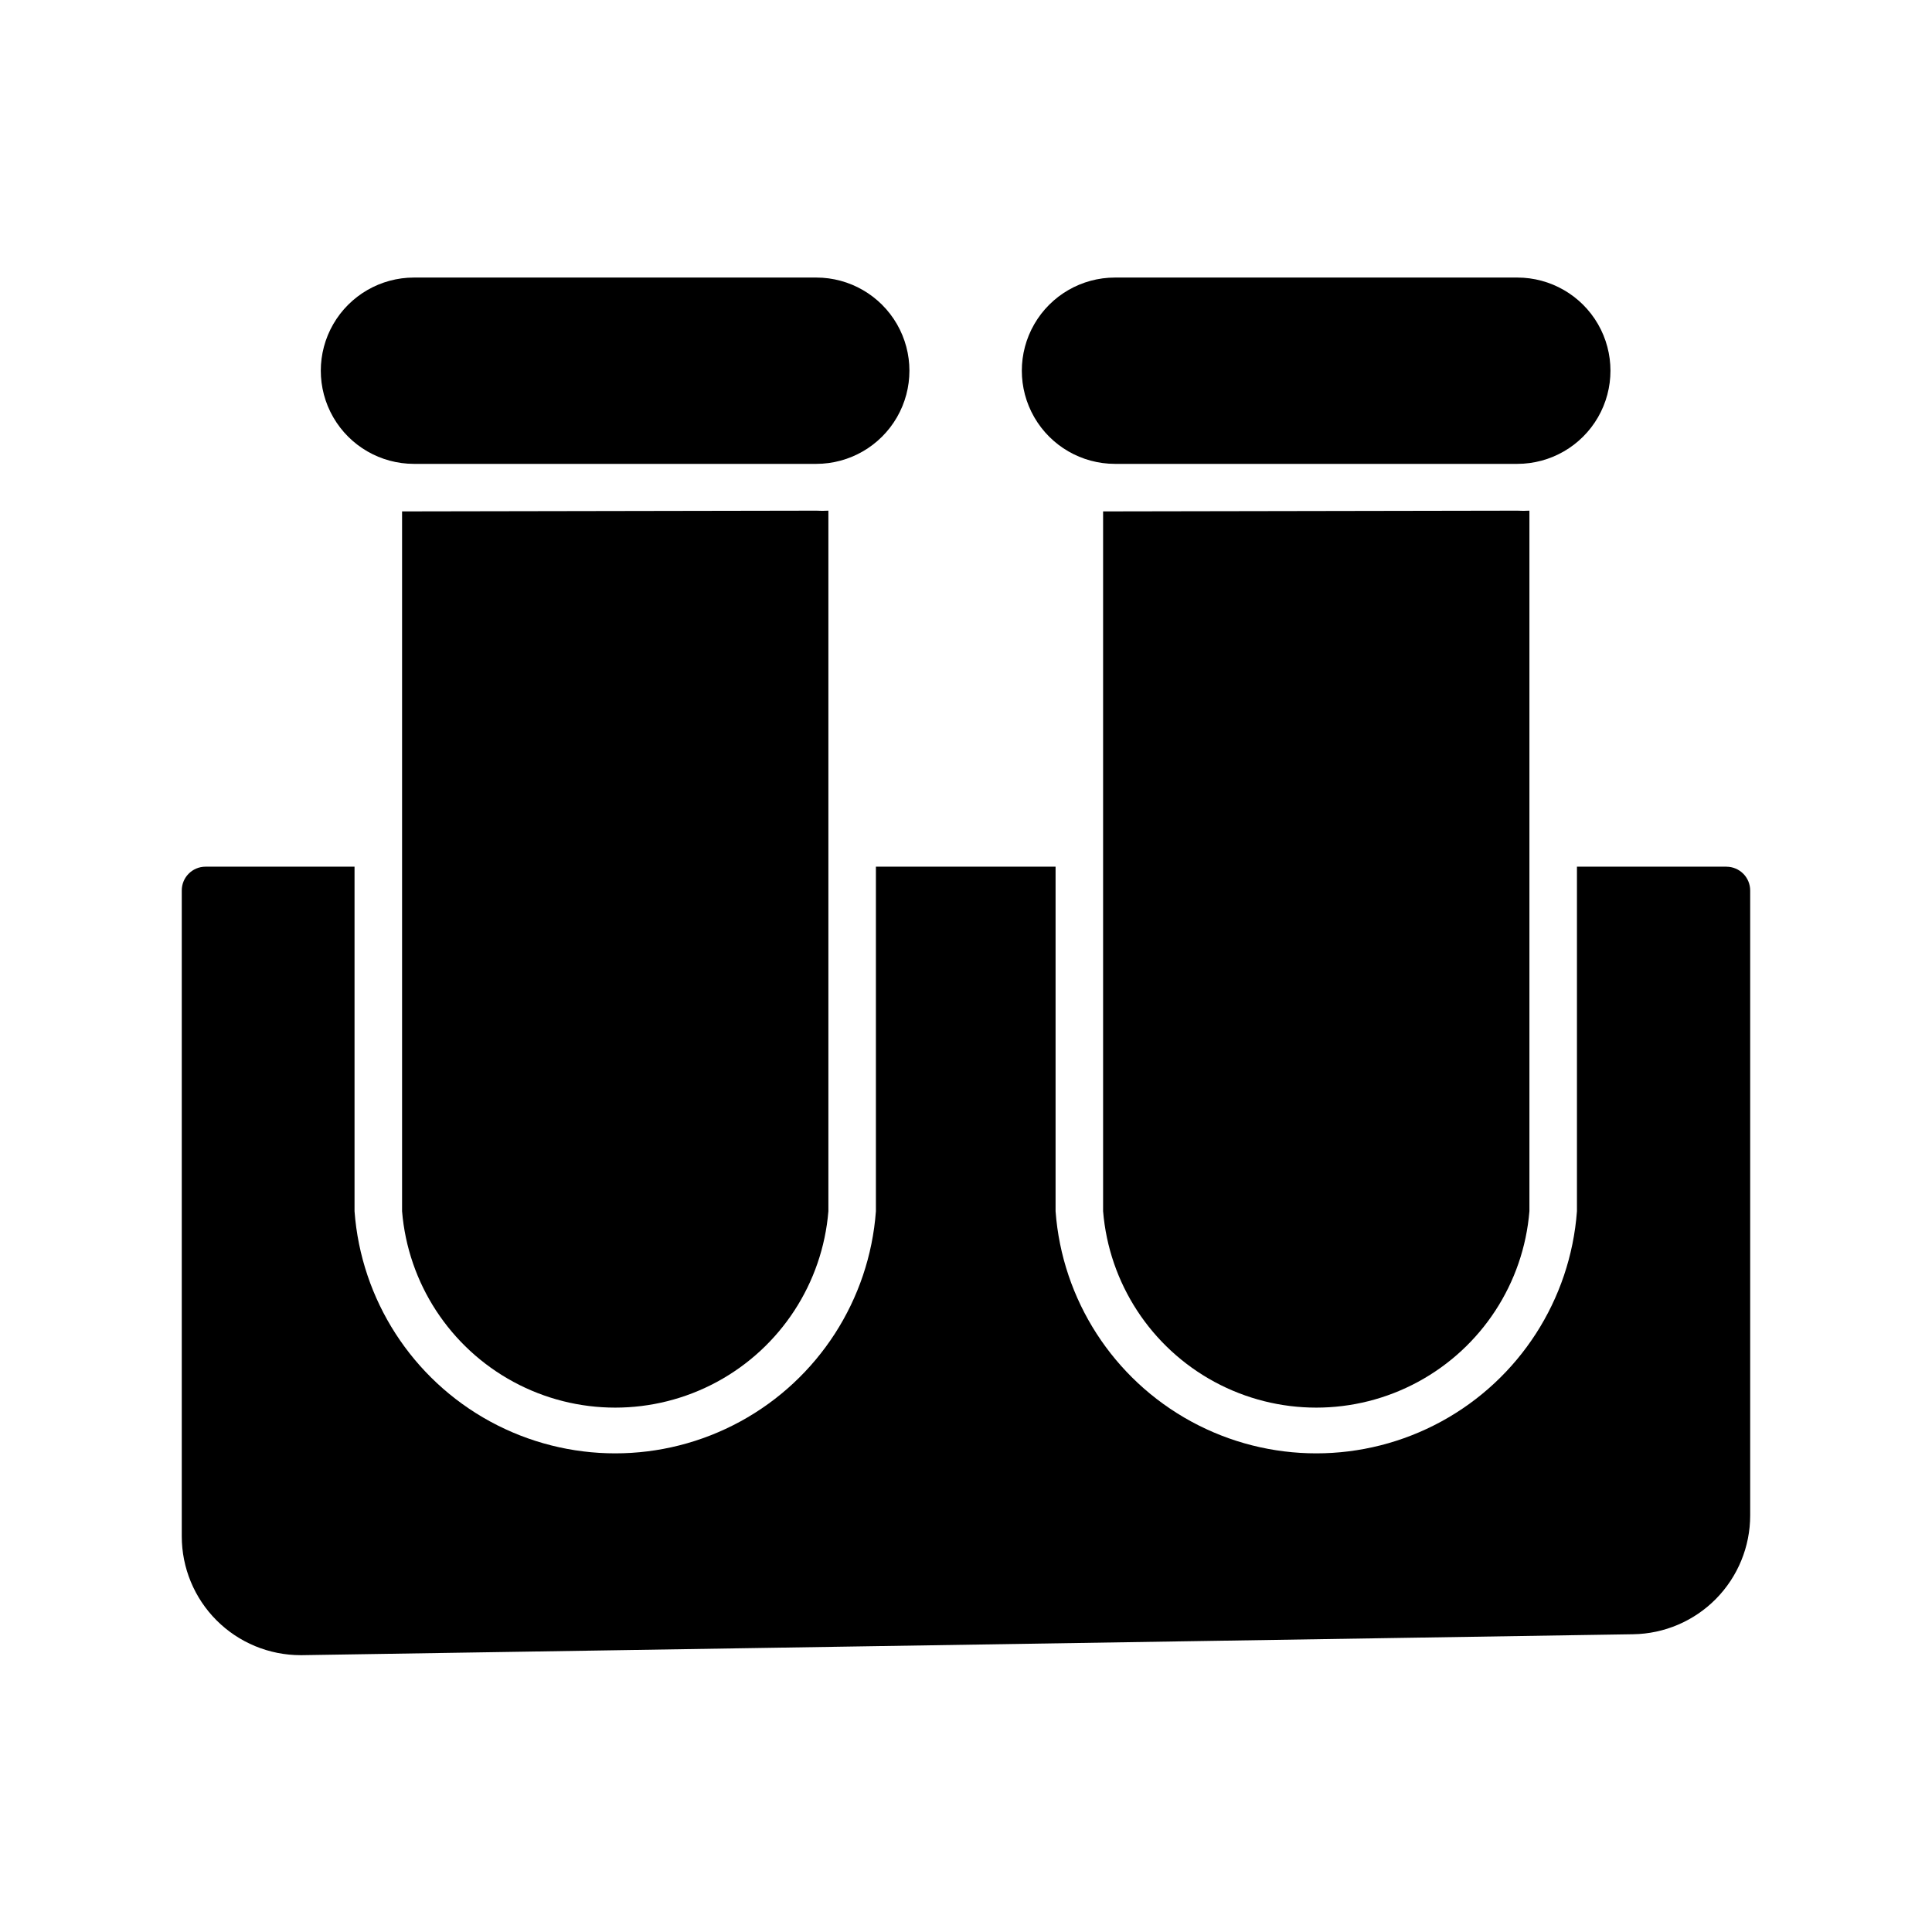
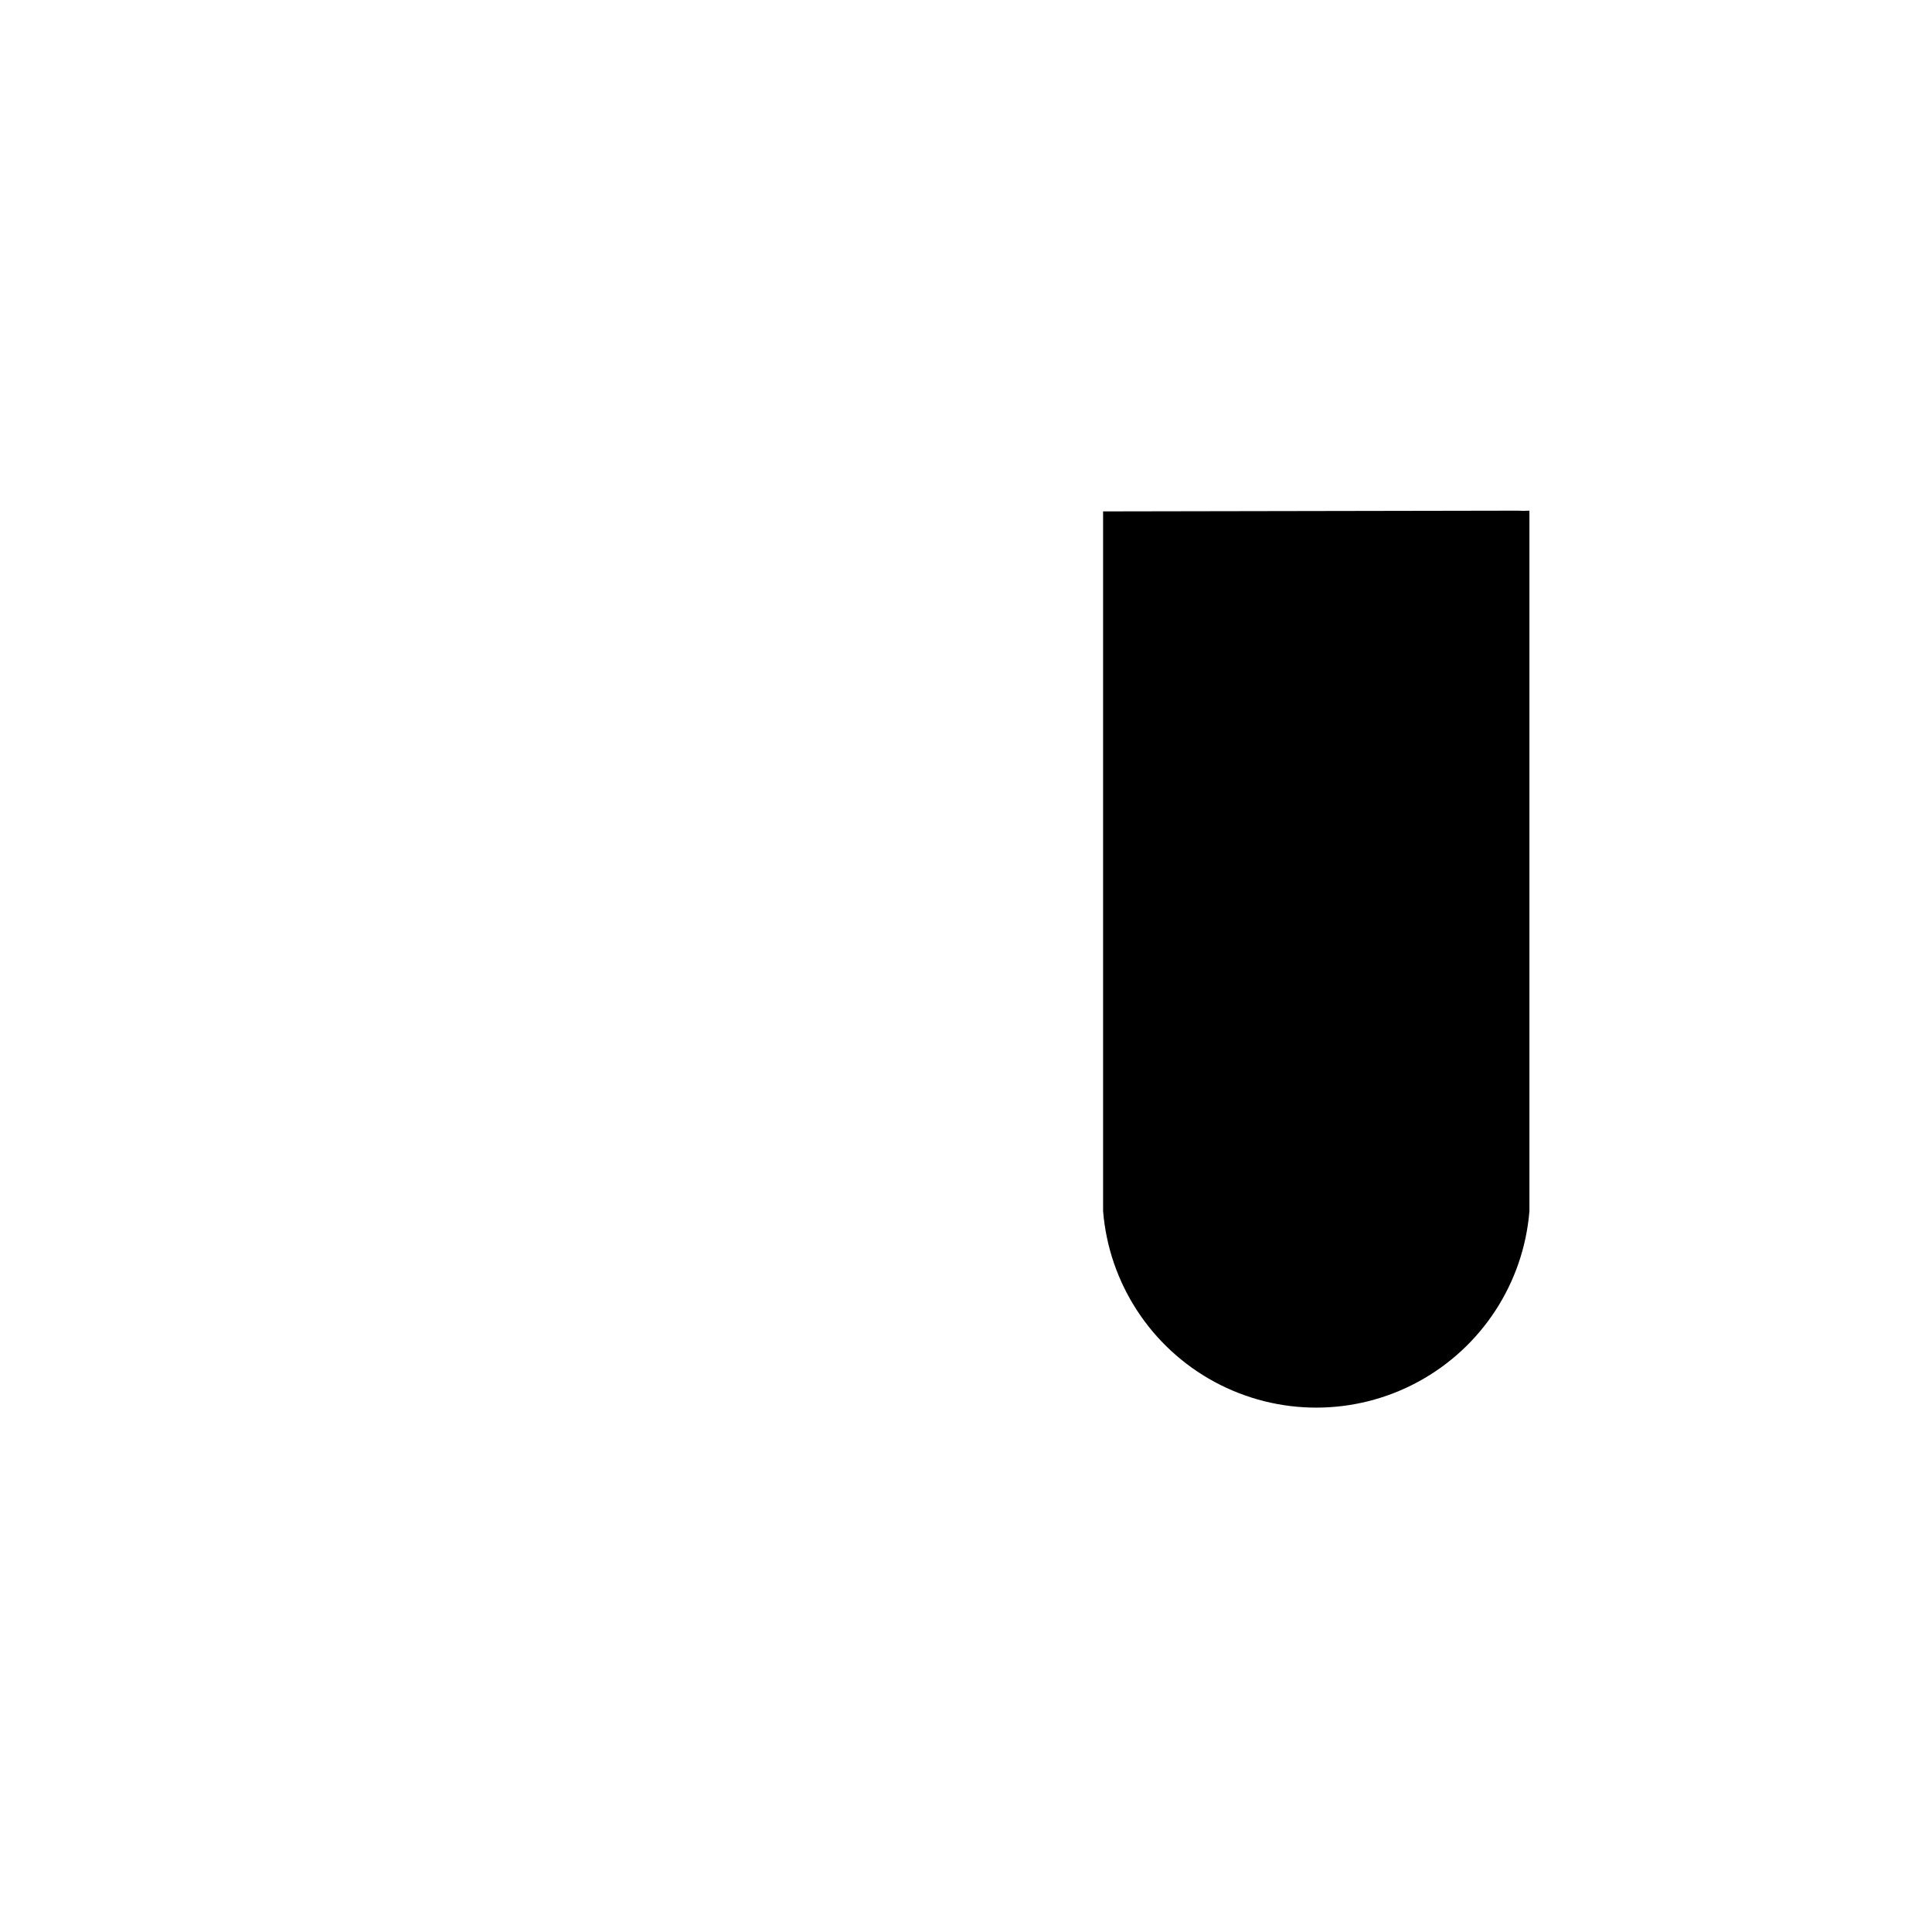
<svg xmlns="http://www.w3.org/2000/svg" fill="#000000" width="800px" height="800px" version="1.1" viewBox="144 144 512 512">
  <g>
-     <path d="m439.48 266.93h106.62c8.82 0 16.973-4.707 21.383-12.344 4.406-7.637 4.406-17.047 0-24.688-4.41-7.637-12.562-12.344-21.383-12.344h-106.62c-8.82 0-16.969 4.707-21.379 12.344-4.41 7.641-4.41 17.051 0 24.688 4.41 7.637 12.559 12.344 21.379 12.344z" />
-     <path d="m253.7 266.93h106.62c8.82 0 16.969-4.707 21.379-12.344 4.41-7.637 4.41-17.047 0-24.688-4.41-7.637-12.559-12.344-21.379-12.344h-106.62c-8.816 0-16.969 4.707-21.379 12.344-4.41 7.641-4.41 17.051 0 24.688 4.41 7.637 12.562 12.344 21.379 12.344z" />
-     <path d="m253.7 279.52h-3.148v185.46c1.562 19.09 12.66 36.094 29.5 45.215 16.836 9.121 37.145 9.121 53.984 0 16.84-9.121 27.934-26.125 29.496-45.215v-185.65c-1.07 0.062-2.141 0.062-3.211 0z" />
-     <path d="m601.52 373.68h-39.613v91.316-0.004c-1.738 23.473-15.27 44.453-35.934 55.715-20.668 11.262-45.637 11.262-66.301 0-20.664-11.262-34.199-32.242-35.934-55.715v-91.312h-47.613v91.316-0.004c-1.734 23.473-15.27 44.453-35.934 55.715-20.664 11.262-45.633 11.262-66.301 0-20.664-11.262-34.195-32.242-35.934-55.715v-91.312h-39.484c-3.481 0-6.301 2.816-6.301 6.297v171.17c0 8.352 3.32 16.359 9.223 22.266 5.906 5.906 13.914 9.223 22.266 9.223h0.441l352.67-5.543c8.273-0.113 16.172-3.484 21.98-9.375 5.809-5.894 9.066-13.836 9.066-22.113v-165.62c0-1.672-0.664-3.273-1.844-4.453-1.184-1.18-2.785-1.844-4.453-1.844z" />
    <path d="m439.48 279.52h-3.148v185.46c1.562 19.09 12.656 36.094 29.496 45.215 16.84 9.121 37.148 9.121 53.984 0 16.84-9.121 27.938-26.125 29.5-45.215v-185.65c-1.07 0.062-2.144 0.062-3.215 0z" />
  </g>
</svg>